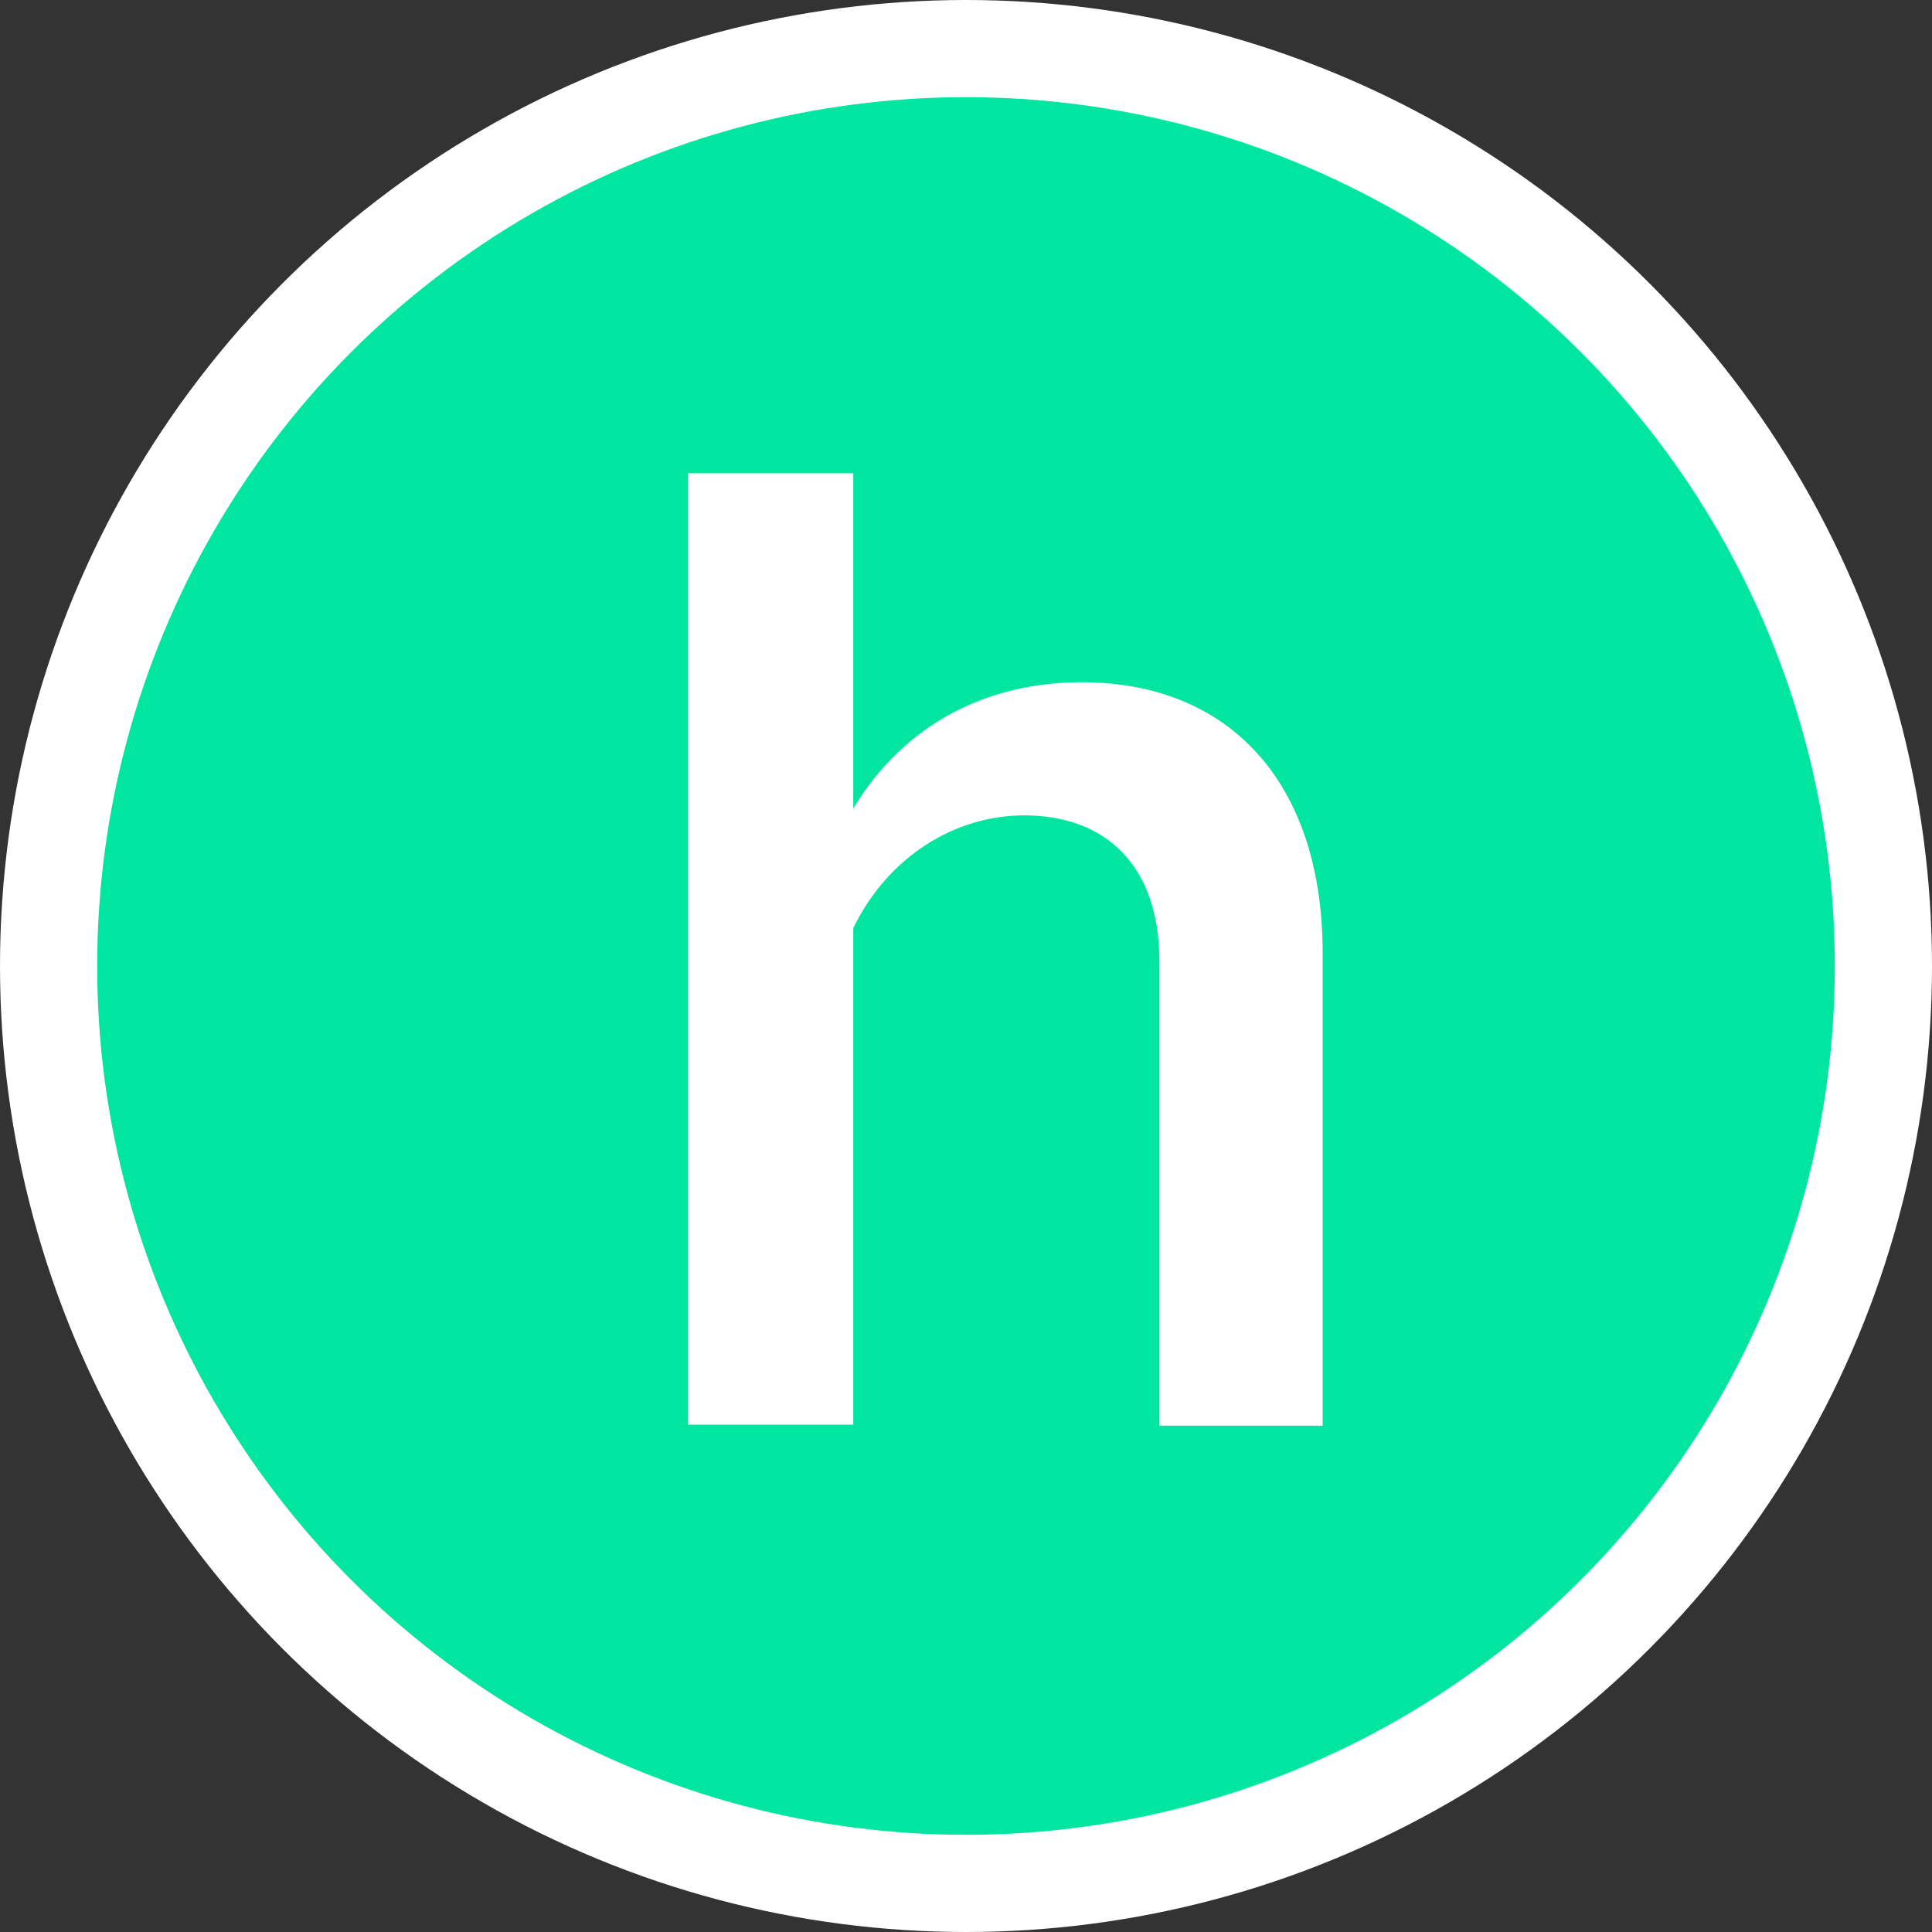
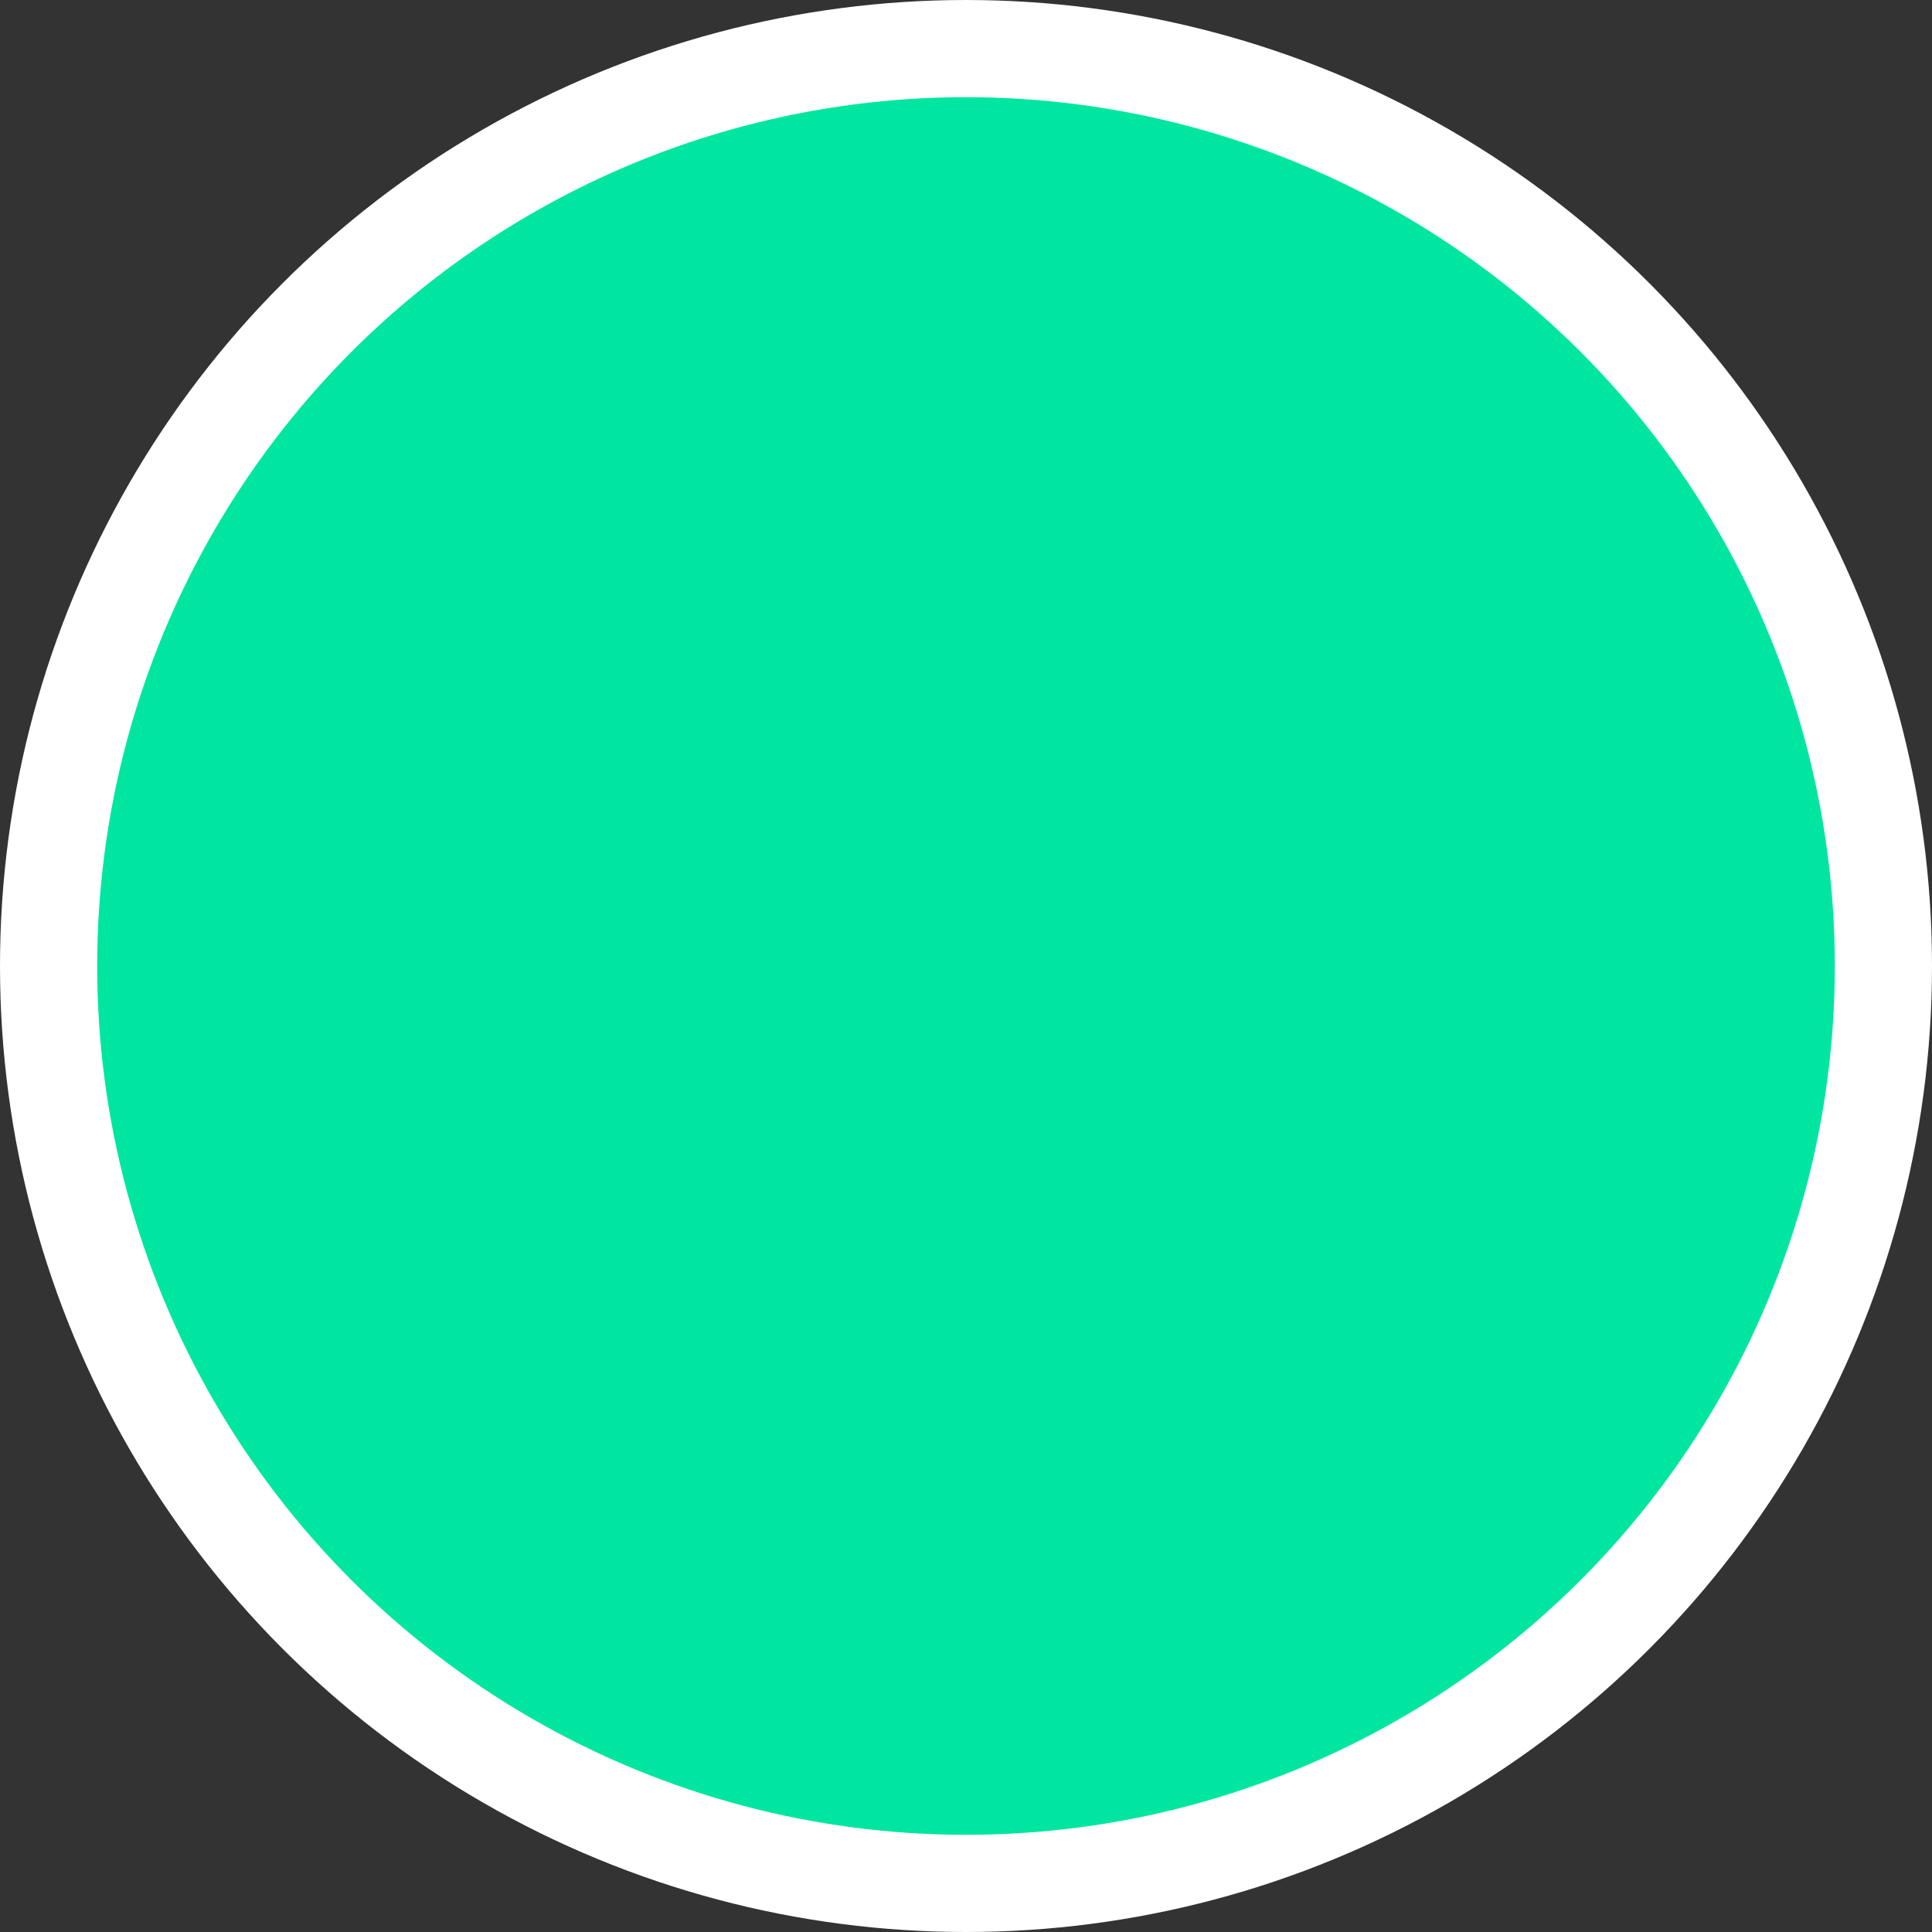
<svg xmlns="http://www.w3.org/2000/svg" id="Layer_2" viewBox="0 0 19.88 19.88" width="19.88" height="19.88" x="0" y="0">
  <rect x="0" y="0" width="19.88" height="19.88" fill="#333333" stroke="none" />
  <defs>
    <style>.cls-1{fill:#fff;}.cls-2{fill:#00e6a1;stroke:#fff;stroke-miterlimit:10;}</style>
  </defs>
  <g id="Problemen_en_oplossingen">
    <circle class="cls-2" cx="9.94" cy="9.94" r="9.44" />
-     <path class="cls-1" d="m13.61,9.8v4.87h-1.68v-4.78c0-.99-.56-1.5-1.39-1.5-.71,0-1.4.42-1.76,1.16v5.11h-1.7V4.87h1.7v3.45c.53-.88,1.39-1.3,2.35-1.3,1.51,0,2.48,1.02,2.48,2.79Z" />
  </g>
</svg>